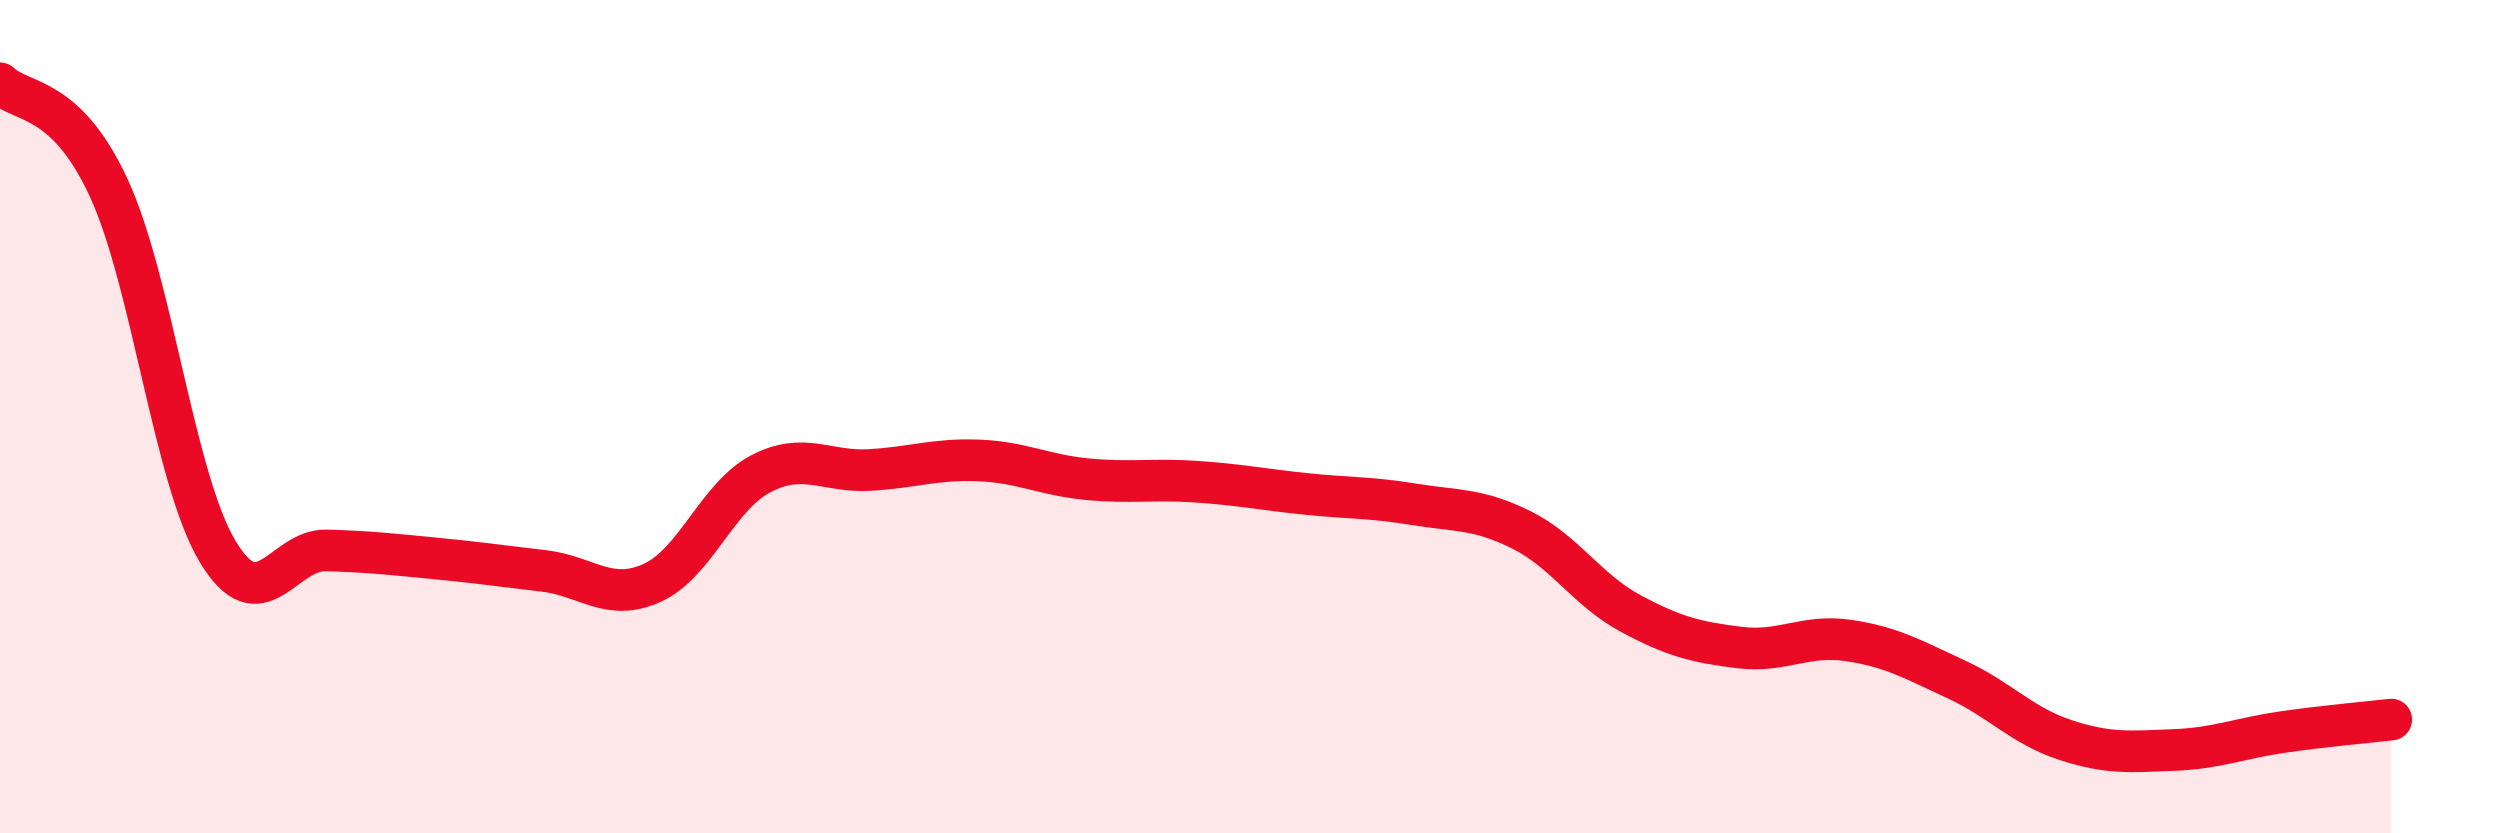
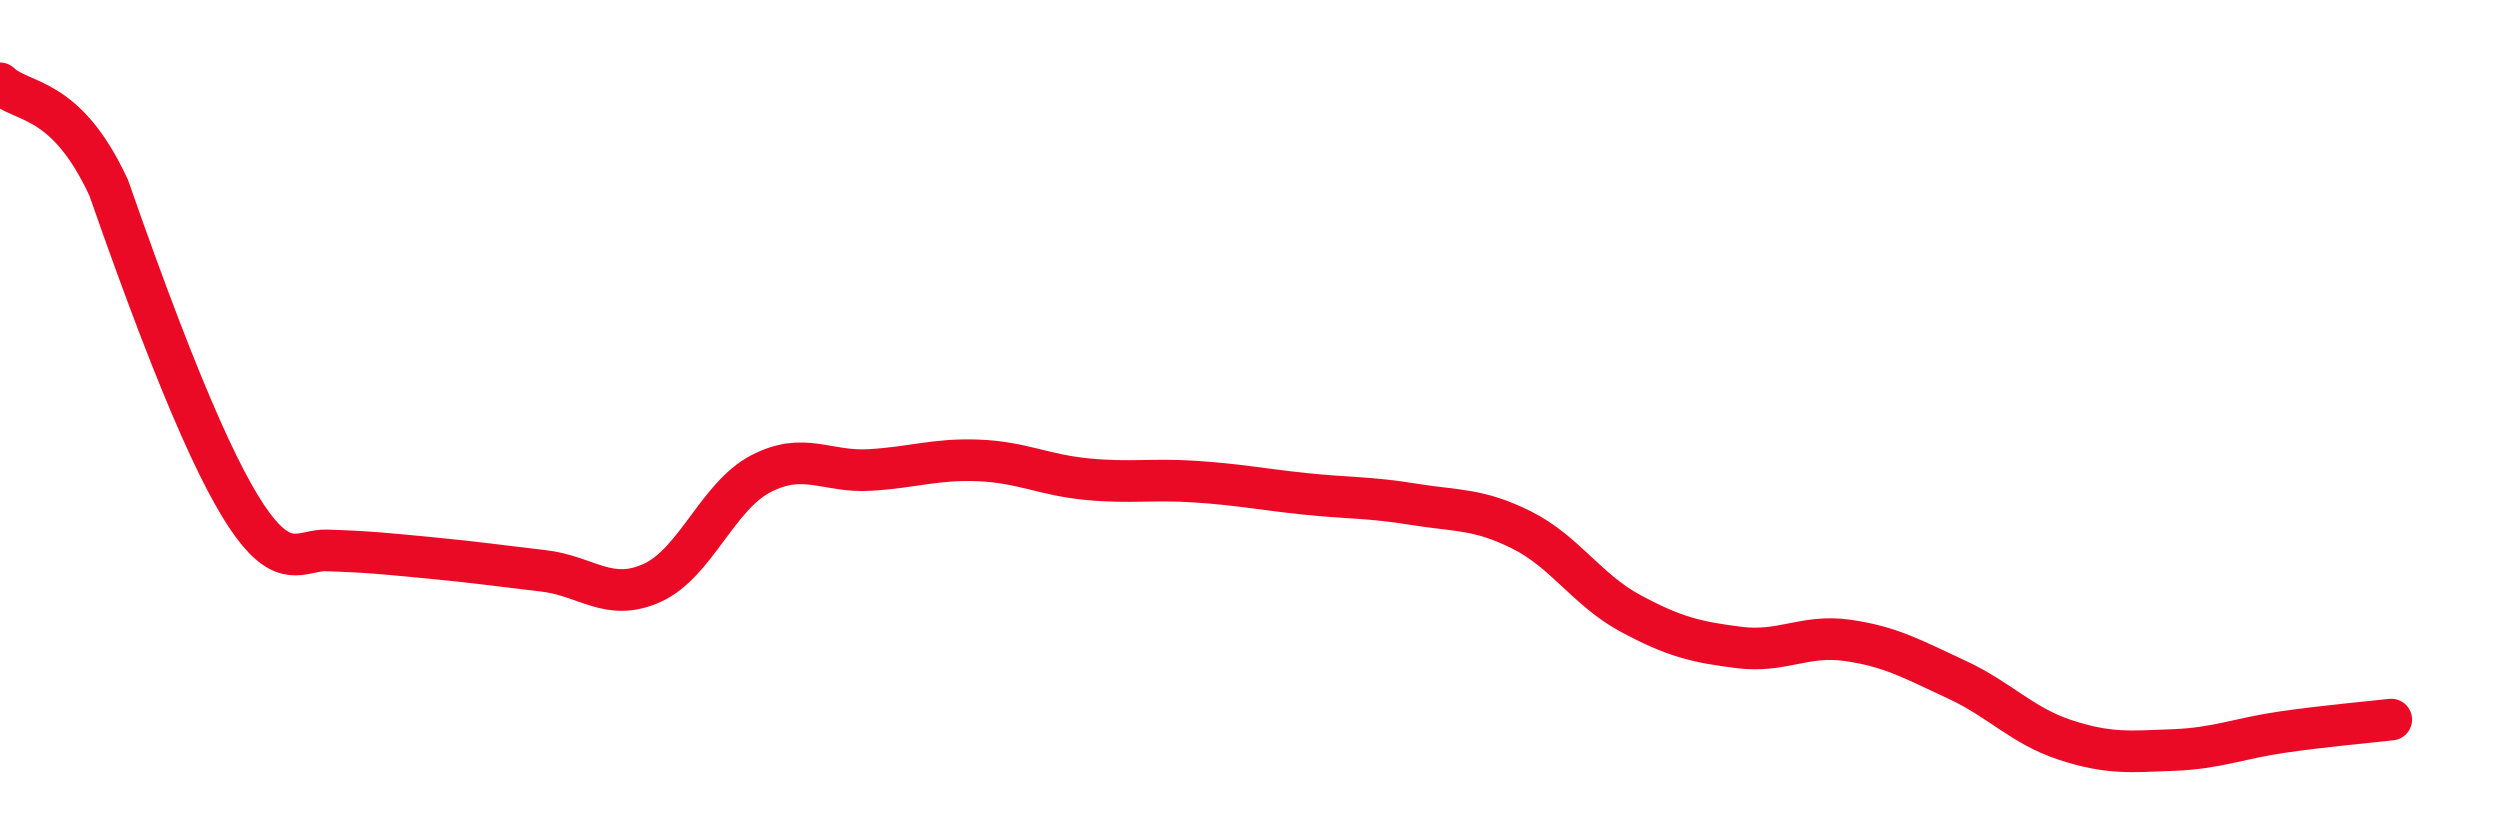
<svg xmlns="http://www.w3.org/2000/svg" width="60" height="20" viewBox="0 0 60 20">
-   <path d="M 0,2 C 0.52,2.5 1.57,2.26 2.61,4.51 C 3.65,6.76 4.18,11.49 5.22,13.23 C 6.26,14.97 6.79,13.18 7.83,13.21 C 8.87,13.24 9.39,13.3 10.43,13.4 C 11.47,13.5 12,13.58 13.04,13.7 C 14.08,13.82 14.61,14.46 15.65,13.99 C 16.69,13.52 17.22,11.91 18.26,11.37 C 19.3,10.83 19.83,11.34 20.87,11.28 C 21.91,11.22 22.44,11.01 23.48,11.05 C 24.52,11.09 25.05,11.4 26.09,11.5 C 27.13,11.6 27.66,11.49 28.7,11.56 C 29.74,11.63 30.26,11.74 31.3,11.85 C 32.34,11.96 32.87,11.93 33.91,12.1 C 34.95,12.27 35.48,12.2 36.52,12.72 C 37.56,13.24 38.09,14.16 39.13,14.72 C 40.17,15.28 40.7,15.41 41.74,15.54 C 42.78,15.67 43.31,15.22 44.35,15.37 C 45.39,15.52 45.92,15.83 46.96,16.31 C 48,16.79 48.53,17.42 49.57,17.76 C 50.61,18.1 51.13,18.04 52.17,18 C 53.21,17.96 53.74,17.72 54.78,17.57 C 55.82,17.42 56.87,17.33 57.39,17.27L57.39 20L0 20Z" fill="#EB0A25" opacity="0.1" stroke-linecap="round" stroke-linejoin="round" />
-   <path d="M 0,2 C 0.52,2.5 1.57,2.26 2.61,4.51 C 3.65,6.76 4.18,11.49 5.22,13.23 C 6.26,14.97 6.79,13.18 7.83,13.21 C 8.87,13.24 9.39,13.3 10.43,13.4 C 11.47,13.5 12,13.58 13.04,13.7 C 14.08,13.82 14.61,14.46 15.65,13.99 C 16.69,13.52 17.22,11.91 18.26,11.37 C 19.3,10.83 19.83,11.34 20.87,11.28 C 21.91,11.22 22.44,11.01 23.48,11.05 C 24.52,11.09 25.05,11.4 26.09,11.5 C 27.13,11.6 27.66,11.49 28.7,11.56 C 29.74,11.63 30.26,11.74 31.3,11.85 C 32.34,11.96 32.87,11.93 33.91,12.1 C 34.95,12.27 35.48,12.2 36.52,12.72 C 37.56,13.24 38.09,14.16 39.13,14.72 C 40.17,15.28 40.7,15.41 41.74,15.54 C 42.78,15.67 43.31,15.22 44.35,15.37 C 45.39,15.52 45.92,15.83 46.96,16.31 C 48,16.79 48.53,17.42 49.57,17.76 C 50.61,18.1 51.13,18.04 52.17,18 C 53.21,17.96 53.74,17.72 54.78,17.57 C 55.82,17.42 56.87,17.33 57.39,17.27" stroke="#EB0A25" stroke-width="1" fill="none" stroke-linecap="round" stroke-linejoin="round" />
+   <path d="M 0,2 C 0.52,2.5 1.57,2.26 2.61,4.51 C 6.26,14.97 6.79,13.18 7.83,13.21 C 8.87,13.24 9.39,13.3 10.43,13.4 C 11.47,13.5 12,13.58 13.04,13.7 C 14.08,13.82 14.61,14.46 15.65,13.99 C 16.69,13.52 17.22,11.91 18.26,11.37 C 19.3,10.83 19.83,11.34 20.87,11.28 C 21.91,11.22 22.44,11.01 23.48,11.05 C 24.52,11.09 25.05,11.4 26.09,11.5 C 27.13,11.6 27.66,11.49 28.7,11.56 C 29.74,11.63 30.26,11.74 31.3,11.85 C 32.34,11.96 32.87,11.93 33.91,12.1 C 34.95,12.27 35.48,12.2 36.52,12.72 C 37.56,13.24 38.09,14.16 39.13,14.72 C 40.17,15.28 40.7,15.41 41.74,15.54 C 42.78,15.67 43.31,15.22 44.35,15.37 C 45.39,15.52 45.92,15.83 46.96,16.31 C 48,16.79 48.53,17.42 49.57,17.76 C 50.61,18.1 51.13,18.04 52.17,18 C 53.21,17.96 53.74,17.72 54.78,17.57 C 55.82,17.42 56.87,17.33 57.39,17.27" stroke="#EB0A25" stroke-width="1" fill="none" stroke-linecap="round" stroke-linejoin="round" />
</svg>